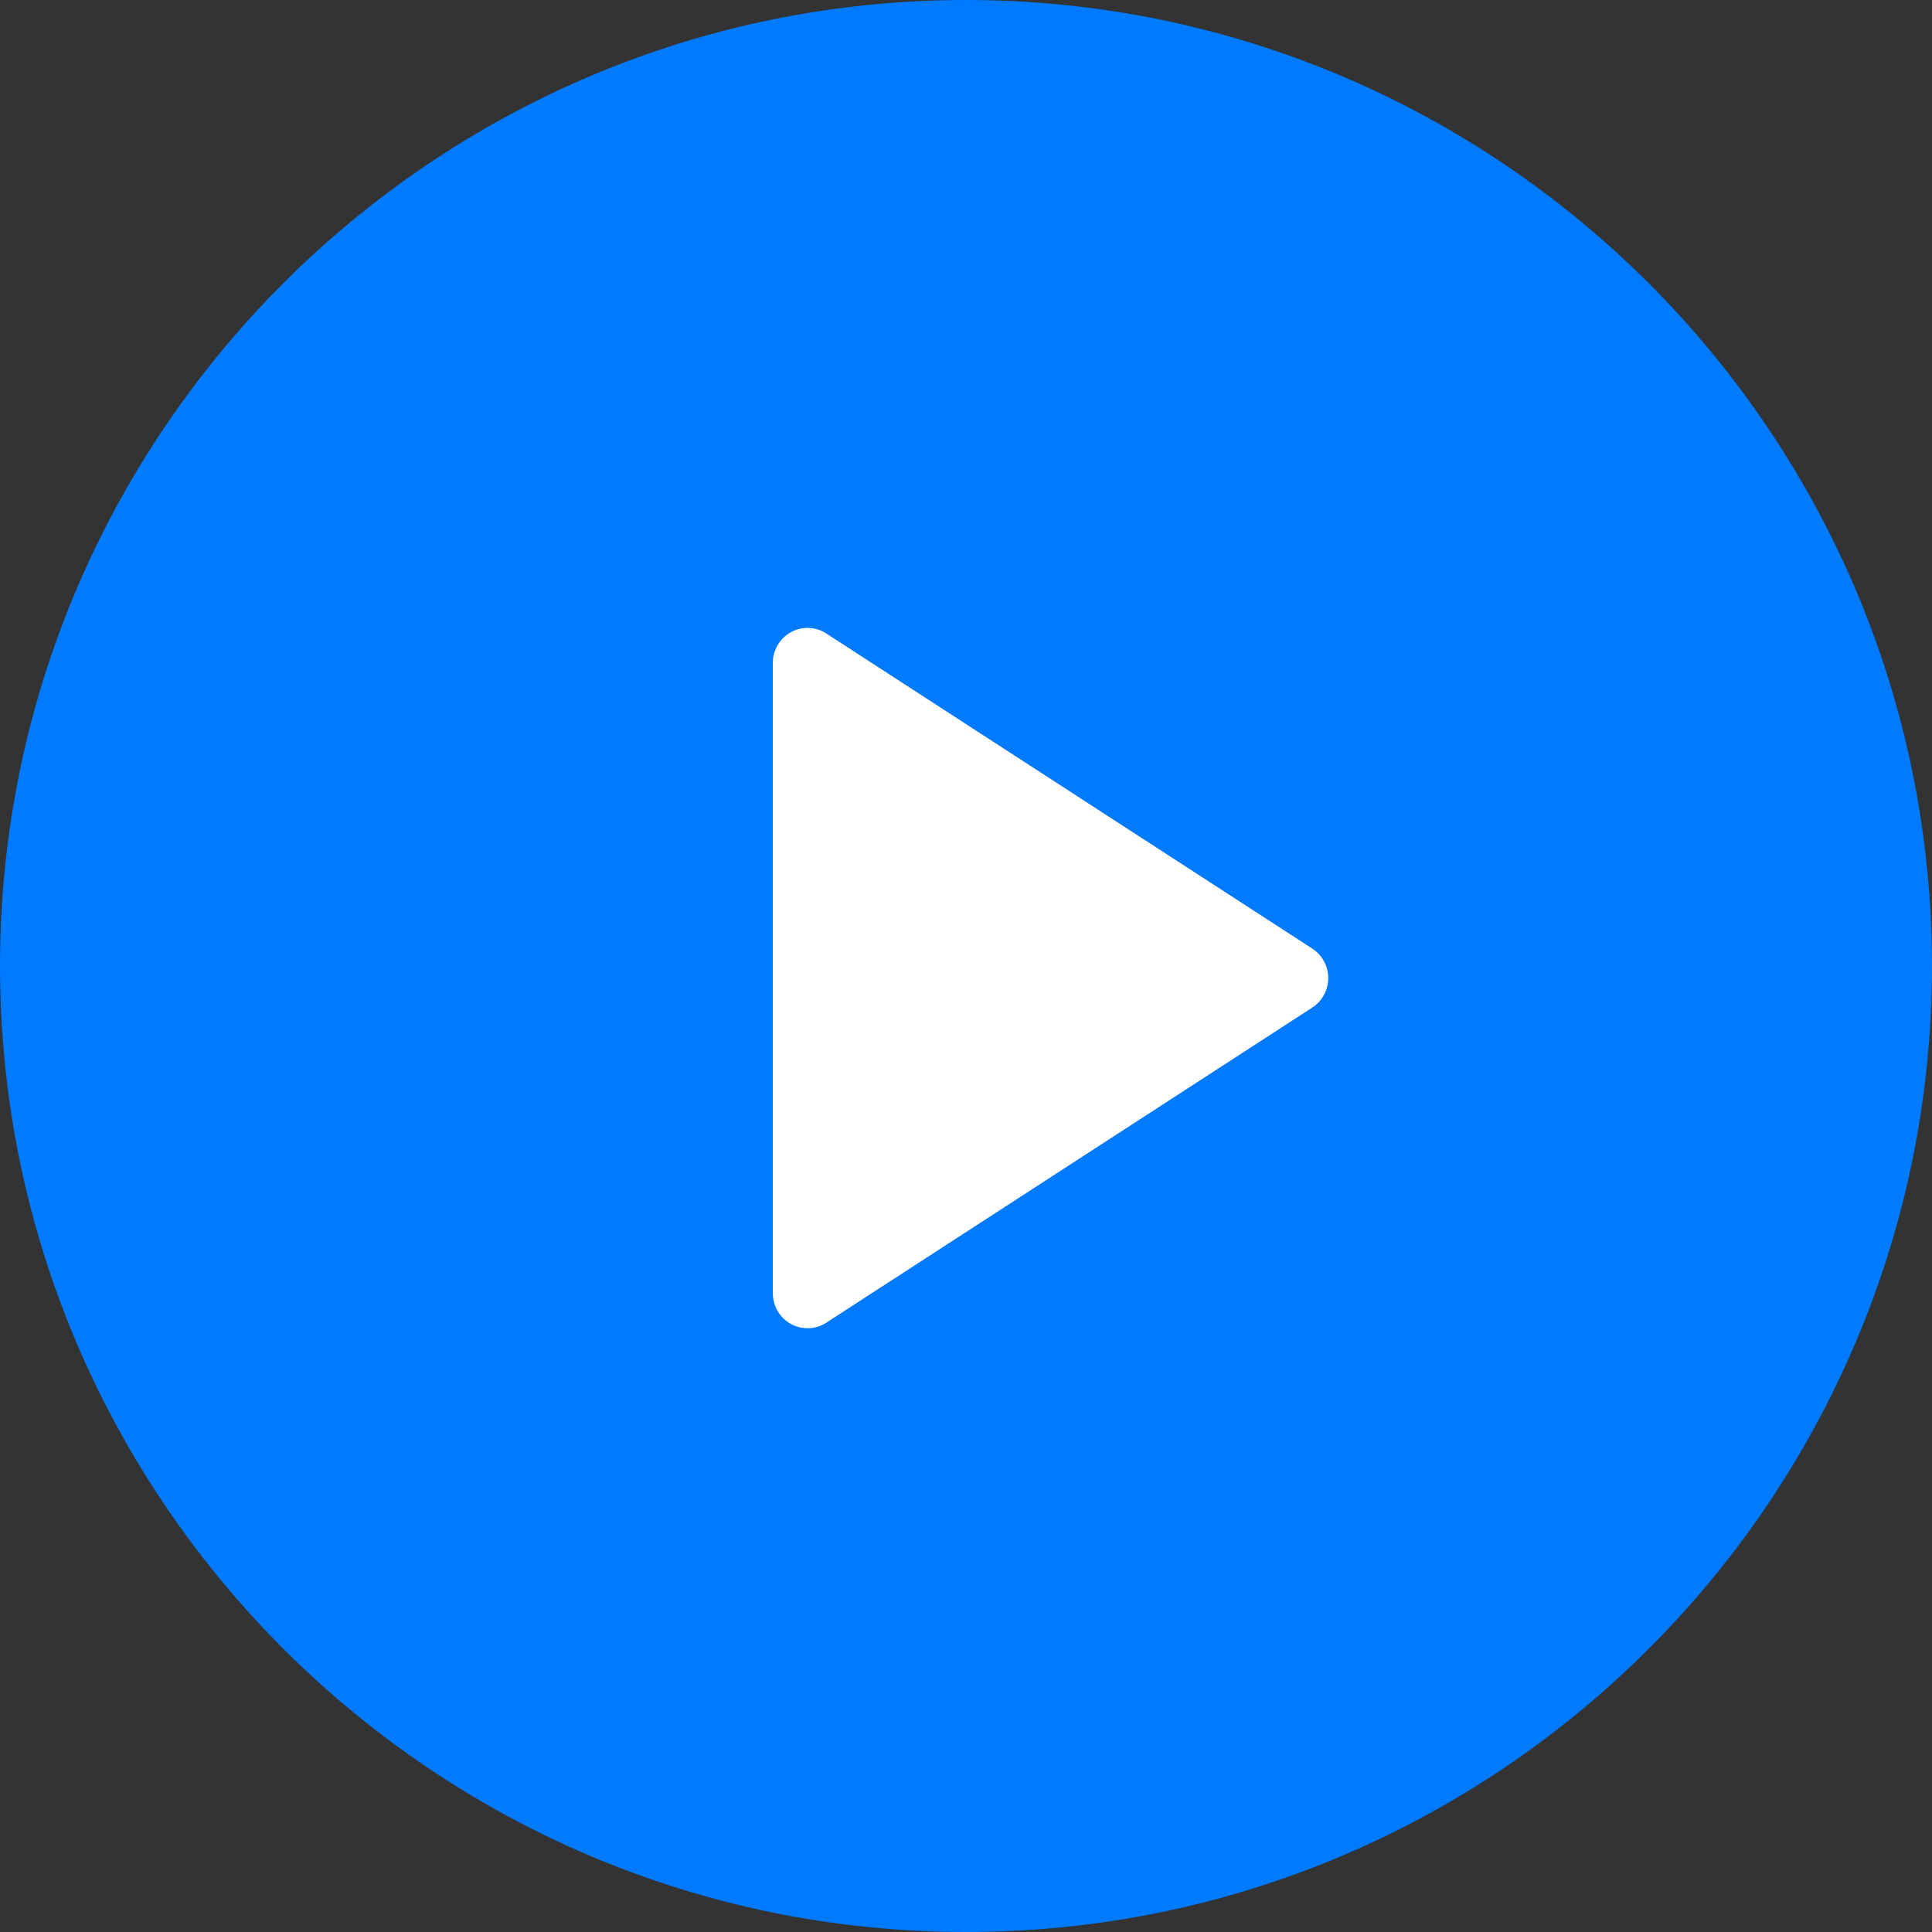
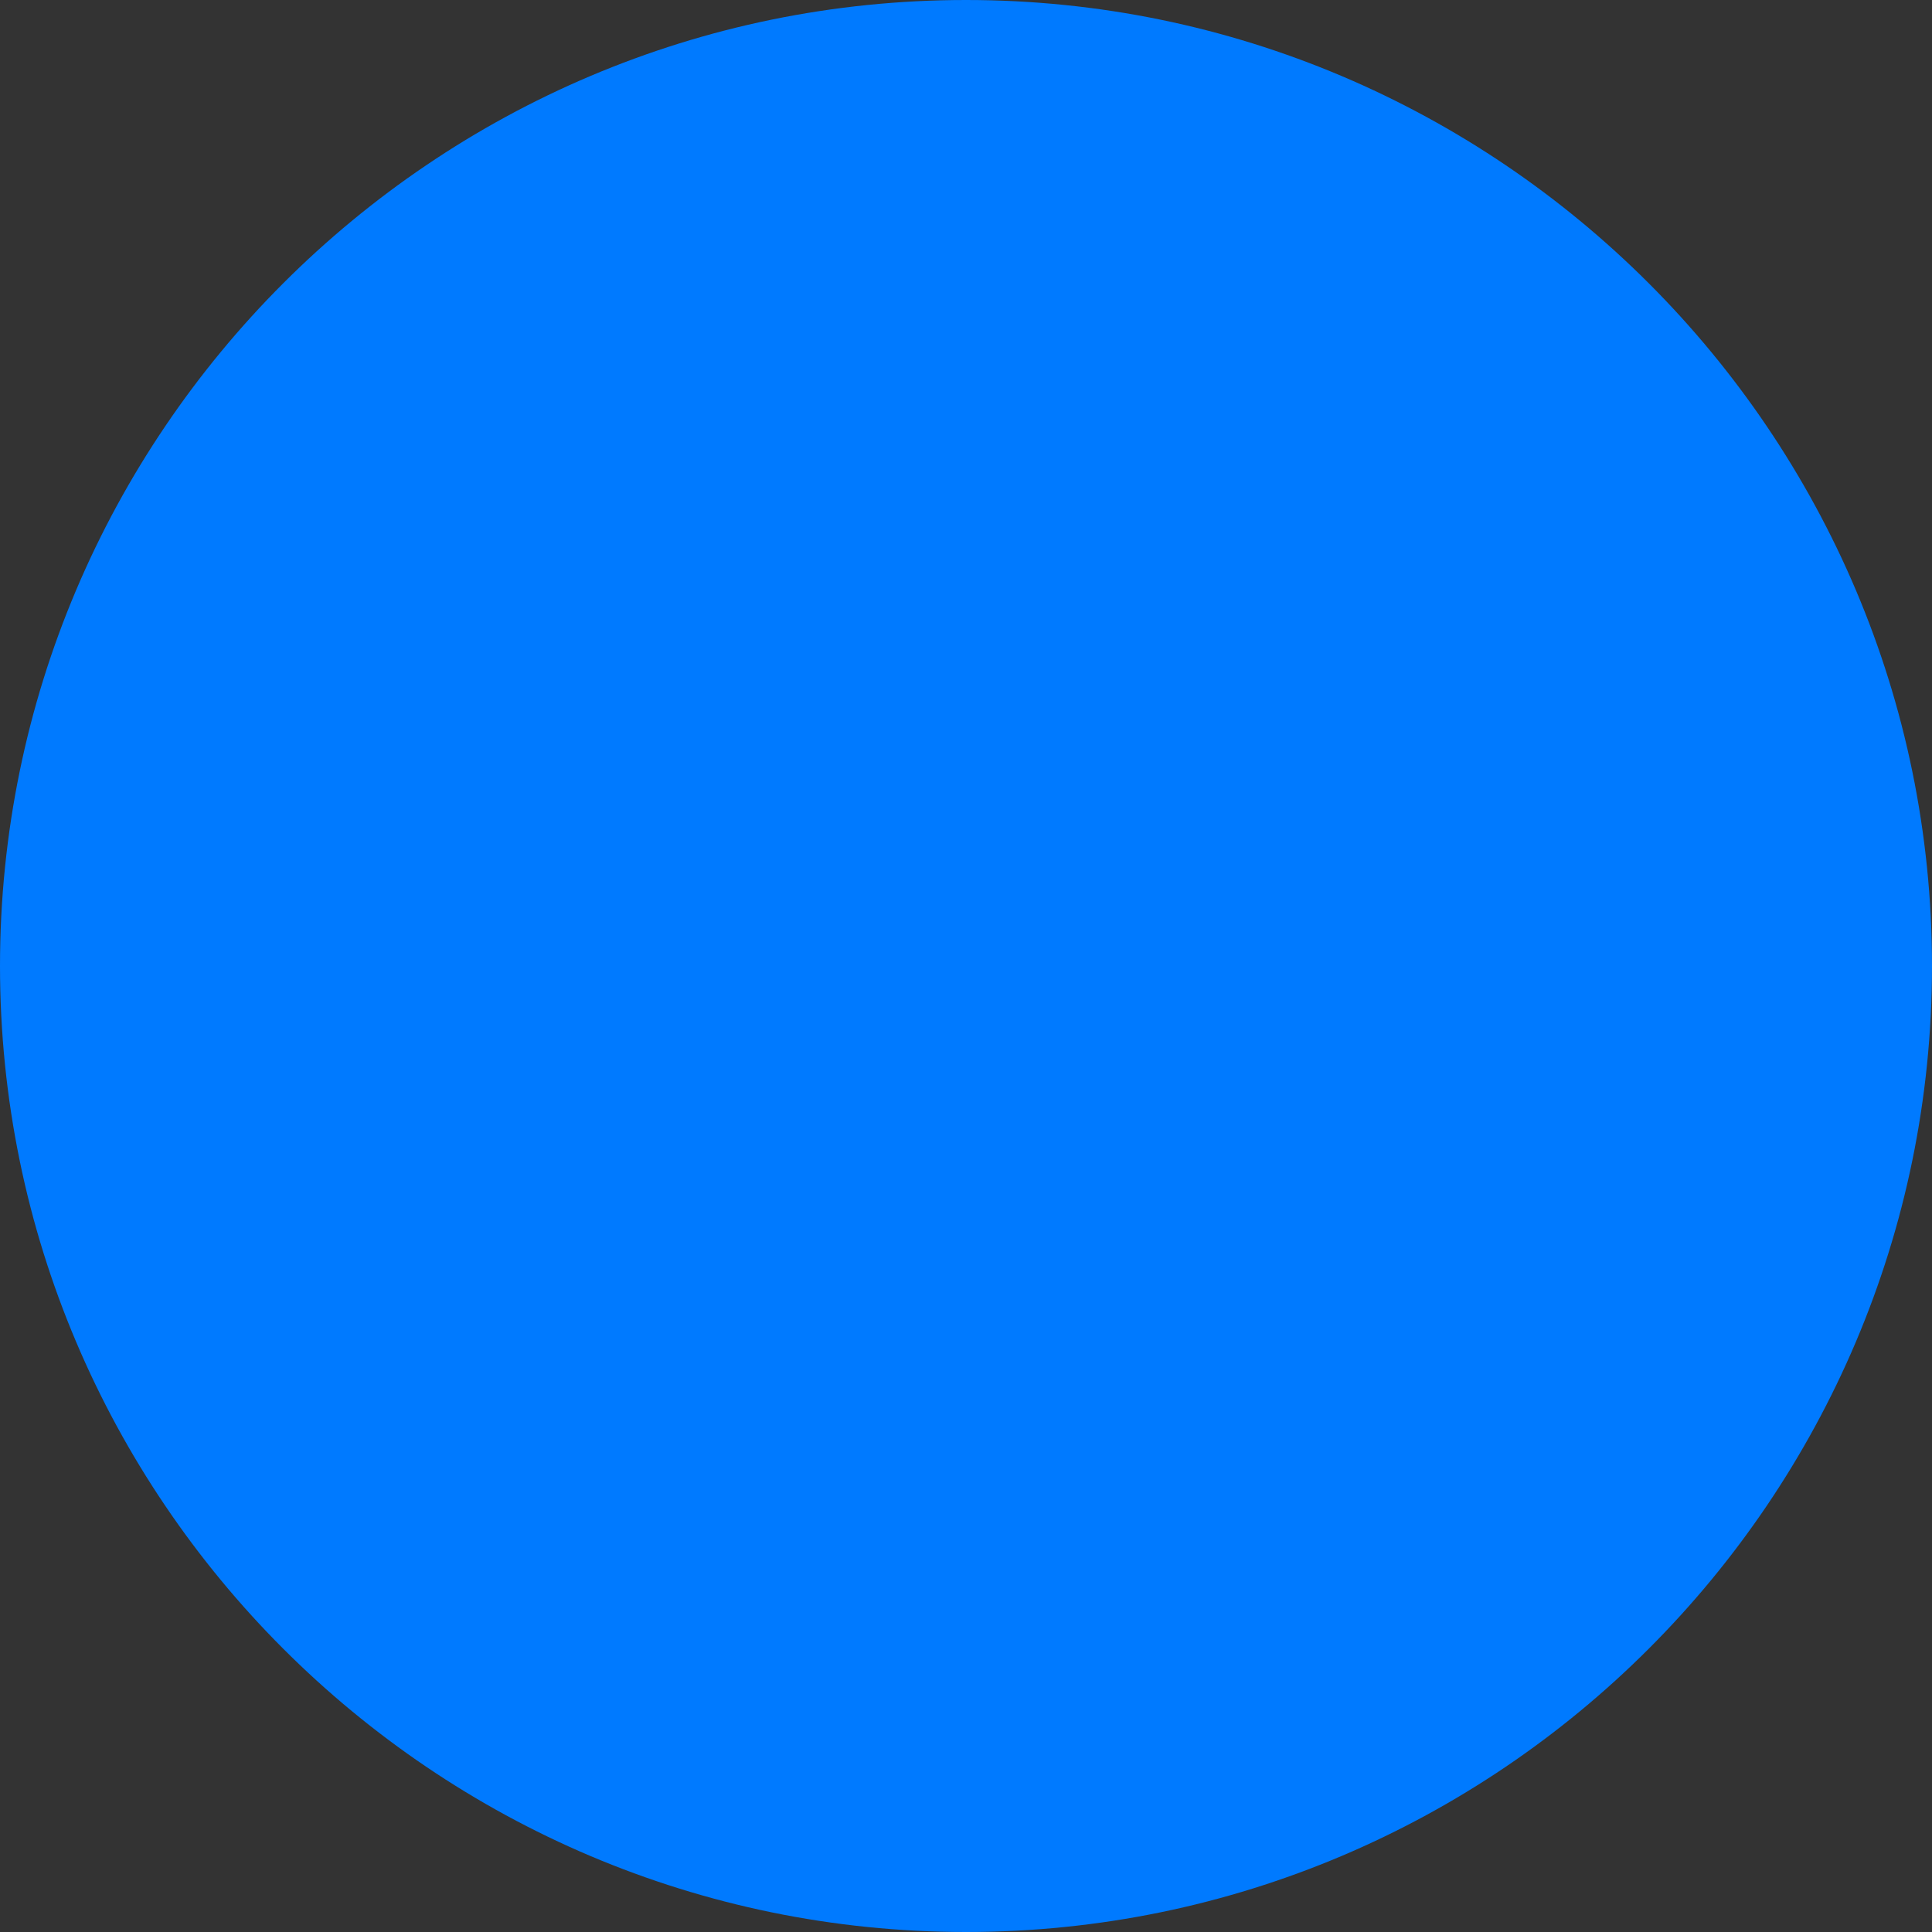
<svg xmlns="http://www.w3.org/2000/svg" width="74px" height="74px" viewBox="0 0 74 74" version="1.1">
  <rect x="0" y="0" width="74" height="74" fill="#333333" stroke="none" />
  <title>play</title>
  <desc>Created with Sketch.</desc>
  <g id="Page-1" stroke="none" stroke-width="1" fill="none" fill-rule="evenodd">
    <g id="首页-copy-10" transform="translate(-1235, -463)">
      <g id="Group-9" transform="translate(930, 260)">
        <g id="Group-4" transform="translate(305, 203)">
          <path d="M37,74 C16.598,74 0,57.402 0,37 C0,16.598 16.598,0 37,0 C57.402,0 74,16.598 74,37 C74,57.402 57.402,74 37,74" id="control-play-path" fill="#007AFF" />
-           <path d="M50.265,38.591 C38.096,46.485 31.887,50.511 31.638,50.669 C31.433,50.8 31.19,50.875 30.93,50.875 C30.196,50.875 29.6,50.275 29.6,49.534 L29.6,25.392 C29.6,24.901 29.866,24.451 30.293,24.215 C30.718,23.98 31.238,23.996 31.649,24.264 L50.265,36.335 C50.645,36.582 50.875,37.007 50.875,37.463 C50.875,37.919 50.645,38.344 50.265,38.591 Z" id="control-play" fill="#FFFFFF" fill-rule="nonzero" />
        </g>
      </g>
    </g>
  </g>
</svg>